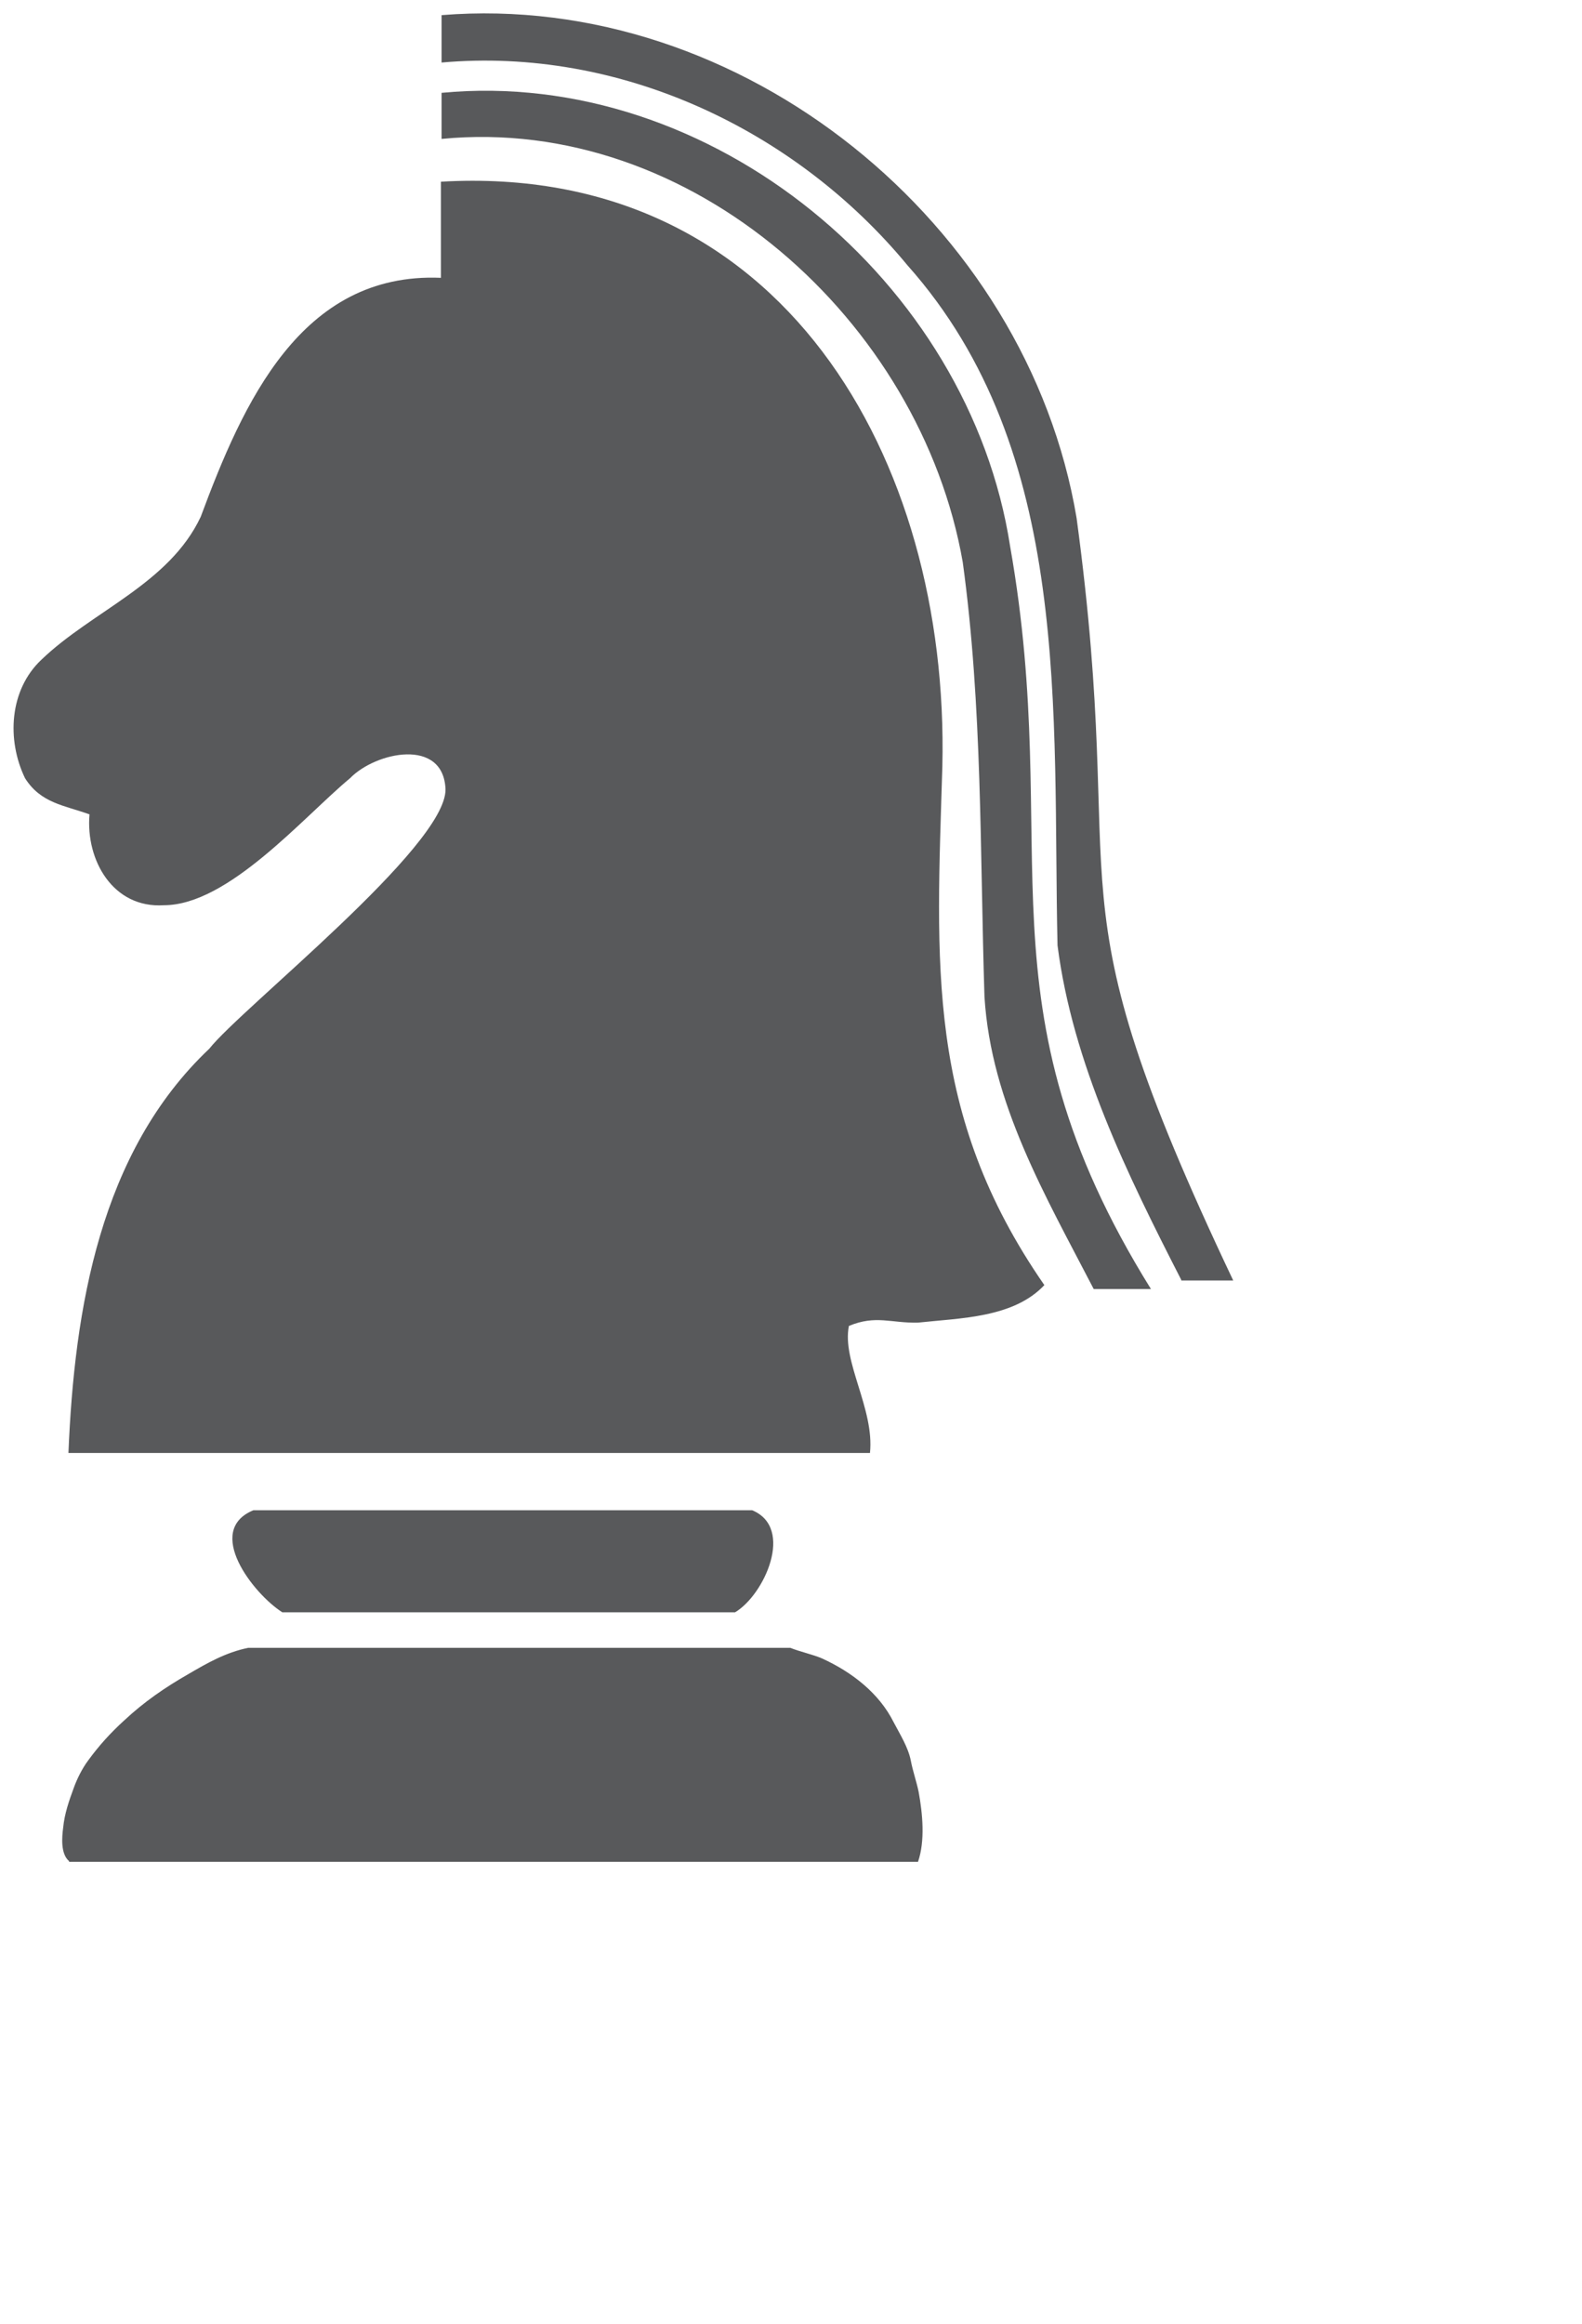
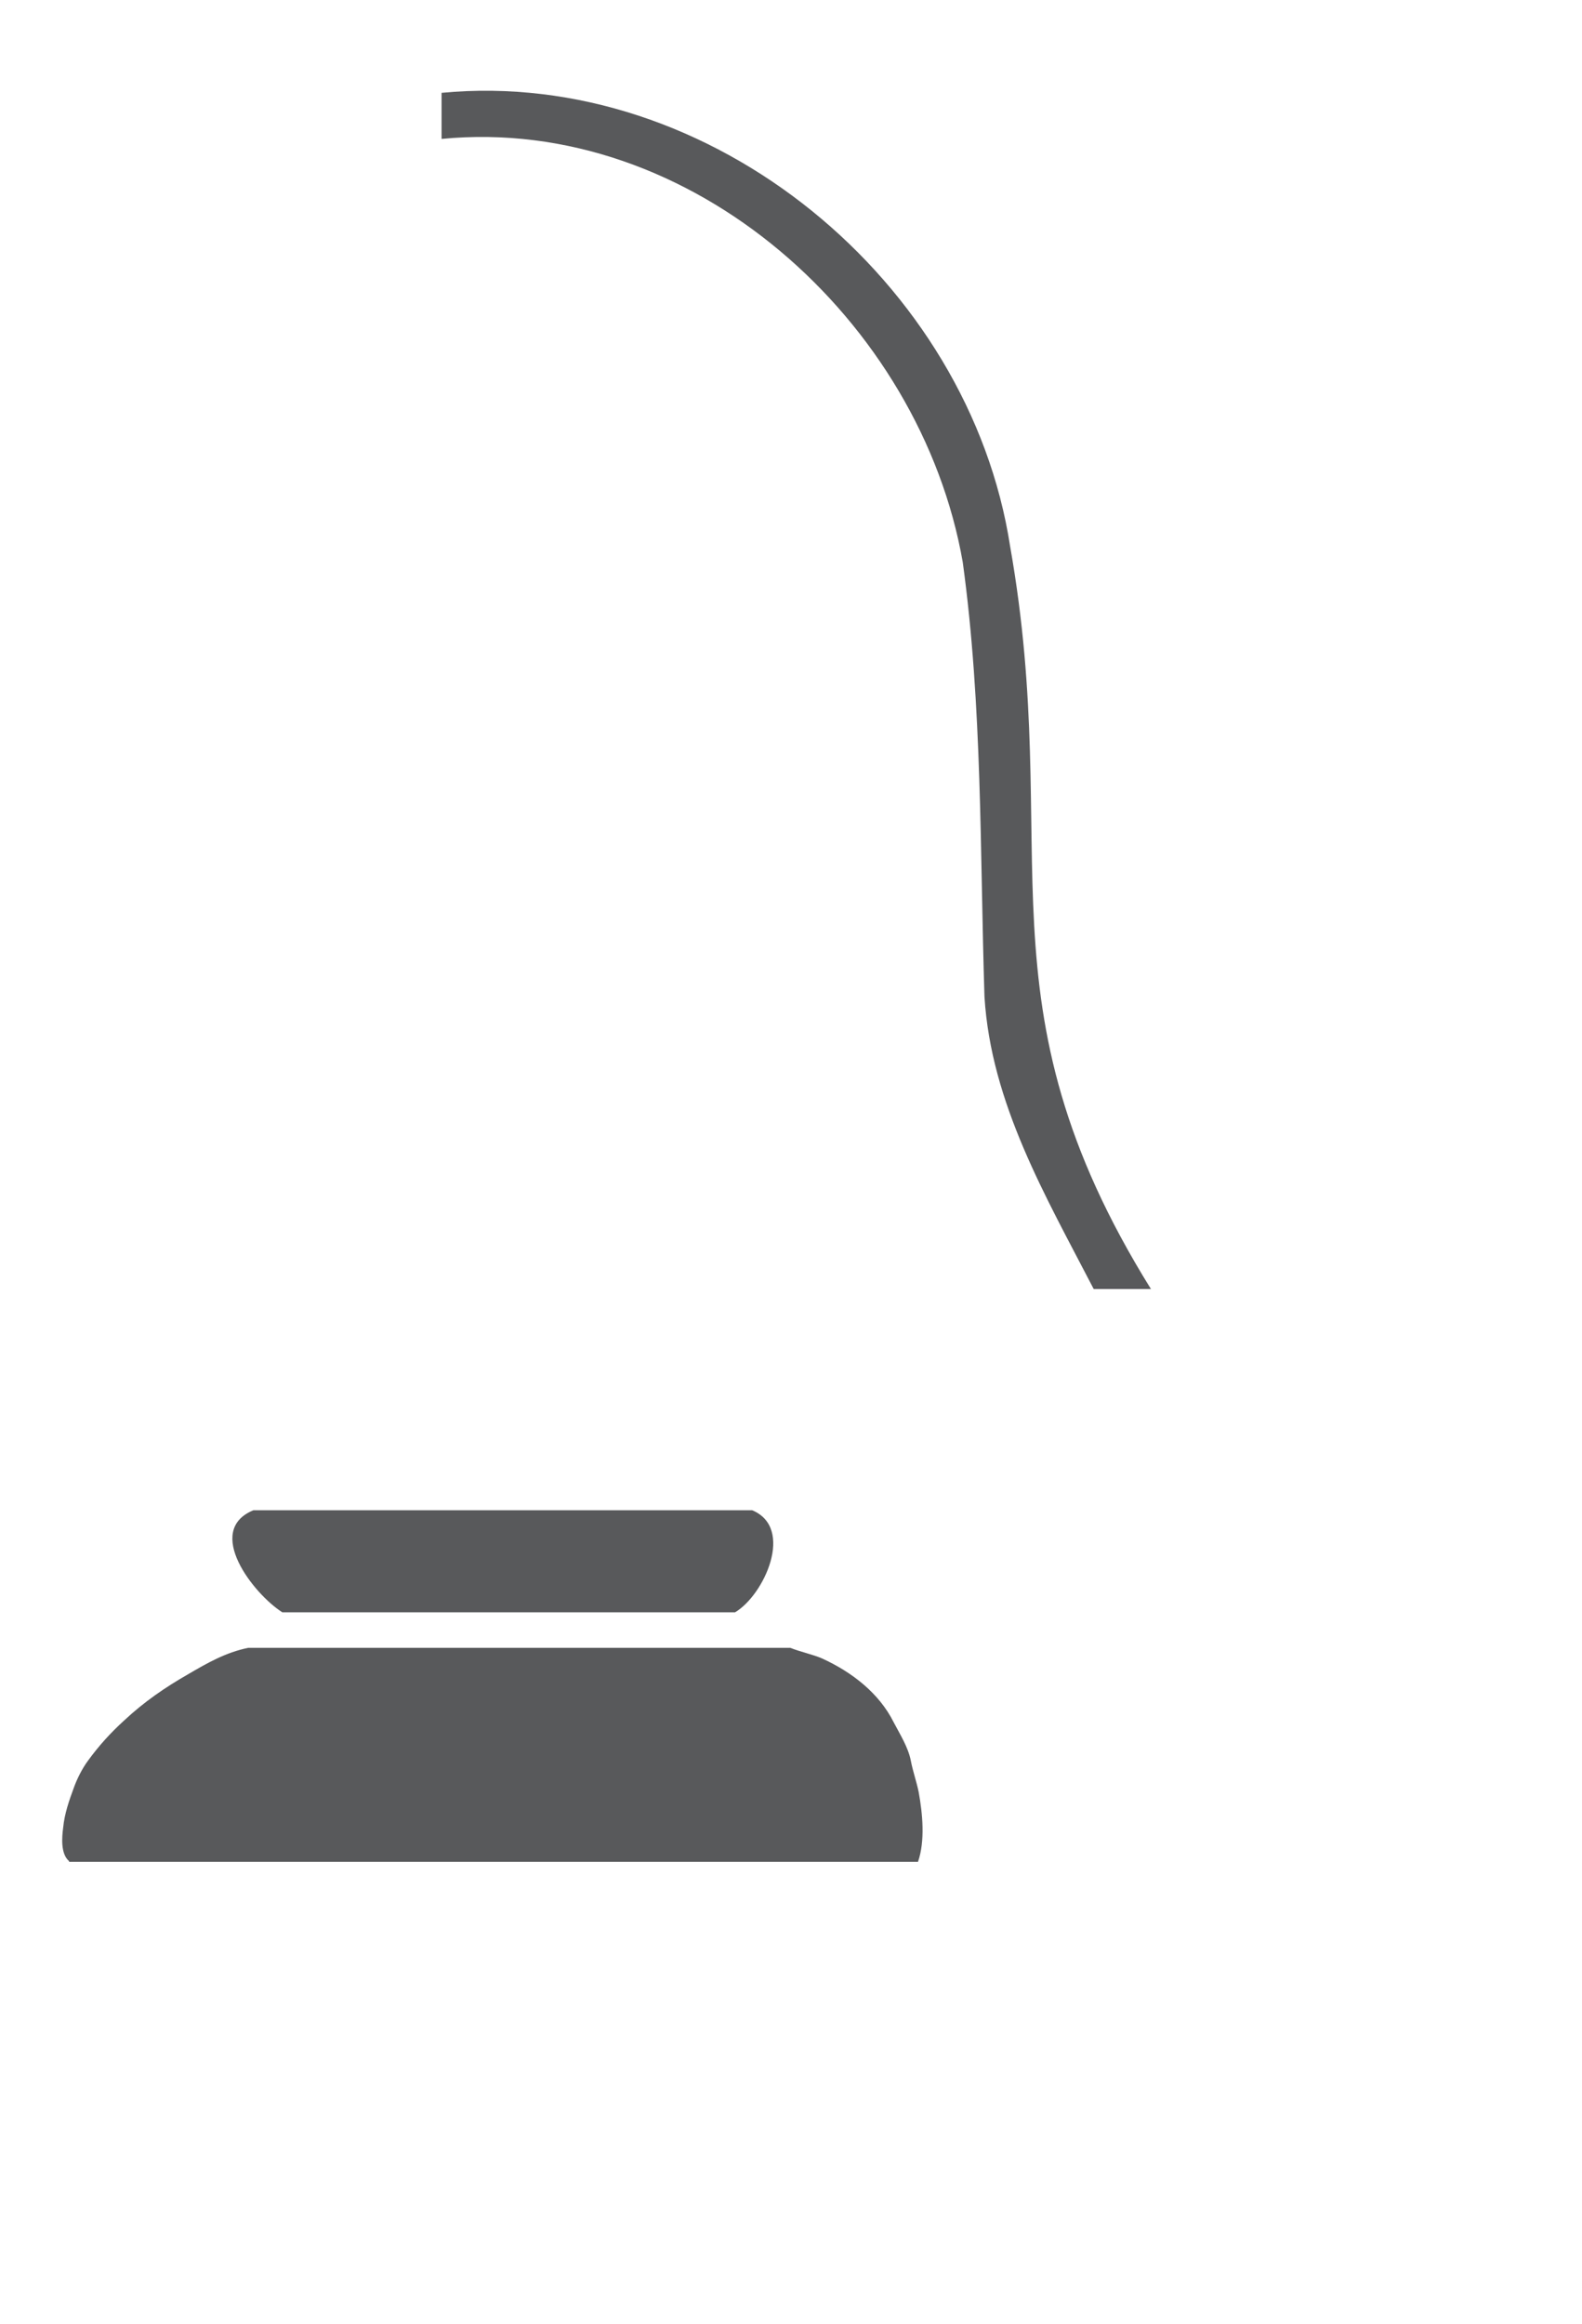
<svg xmlns="http://www.w3.org/2000/svg" version="1.1" id="Layer_1" x="0px" y="0px" viewBox="0 0 240.4 353" style="enable-background:new 0 0 240.4 353;" xml:space="preserve">
  <style type="text/css">
	.st0{fill:#58595B;}
</style>
  <g>
-     <path class="st0" d="M179.5,194.4c-8.2-16-16.5-32.9-18.8-50.8c-0.8-35.3,2.4-75-22.8-103.3C120.8,19.6,94.1,7.1,67.1,9.5V2.3   c45.6-3.7,89,31.6,96.5,76.4c8.1,59.9-5.1,54.9,23.8,115.8H179.5z" />
    <path class="st0" d="M42.9,244.9c-4.4-2.8-11.9-12.4-4.4-15.5c0,0,75.8,0,75.8,0c6.5,2.7,1.8,12.9-2.6,15.5H42.9z" />
    <path class="st0" d="M166.2,195.8c-7.3-14.1-15.6-28.2-16.6-44.4c-0.7-22-0.3-44.1-3.3-66c-6.4-36.6-41.2-68-79.2-64.3v-7   c41-3.9,80.2,28.7,86.4,68.9c8.2,46.4-5.6,69.4,21.4,112.8H166.2z" />
-     <path class="st0" d="M10.4,220.7c0.9-21.9,4.8-45.7,21.4-61.4c4.9-6.2,36-30.7,35.9-39.4c-0.3-7.9-10.6-5.7-14.5-1.7   c-7.1,5.9-18.5,19.3-28.3,19.3c-7.7,0.5-11.9-6.8-11.3-13.8c-3.9-1.4-7.4-1.7-9.8-5.5c-2.8-5.8-2.4-13.4,2.5-18   c7.7-7.4,19.4-11.5,24.2-21.7c6.4-17.2,15.2-37.2,36.5-36.3V27.6c51.8-3,77.3,42.1,76.2,88.8c-0.9,30-2.6,52.7,15.5,78.8   c-4.7,5-12.8,5-19.2,5.7c-4.1,0.1-6.4-1.2-10.5,0.5c-1.1,5.4,3.9,12.6,3.2,19.3H10.4z" />
    <path class="st0" d="M10.5,282.7c-1.3-1.1-1.1-3.6-0.9-5.1c0.2-2.1,0.9-4.1,1.6-6c0.5-1.4,1.3-3,2.2-4.2c1.6-2.2,3.4-4.2,5.5-6.1   c3-2.8,6.2-5,9.7-7c2.9-1.7,5.7-3.3,9.1-4h82.4c1.5,0.6,3.4,1,4.8,1.6c4.6,2.1,8.7,5.3,10.9,9.7c1,1.9,2.2,3.8,2.6,5.8   c0.3,1.6,0.9,3.3,1.2,4.8c0.6,3.3,1,7.4-0.1,10.6H10.5z" />
  </g>
</svg>